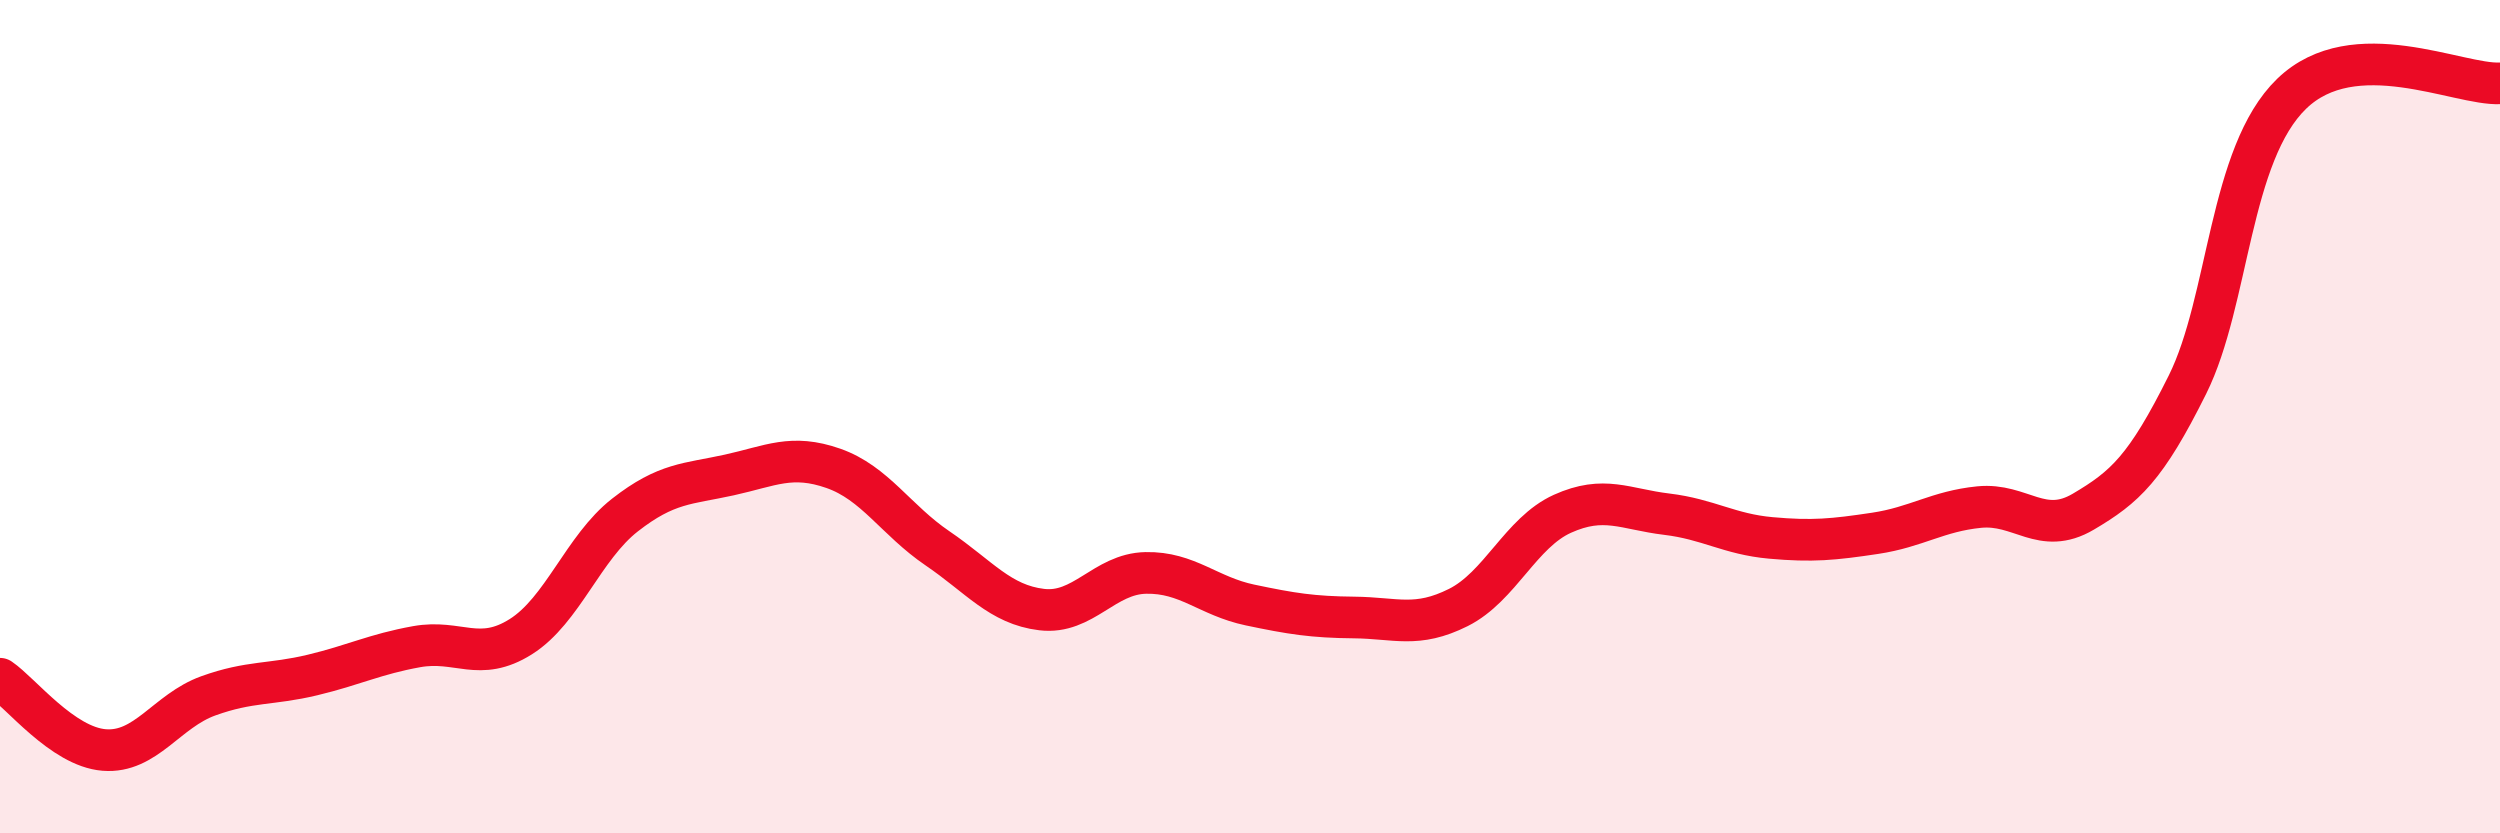
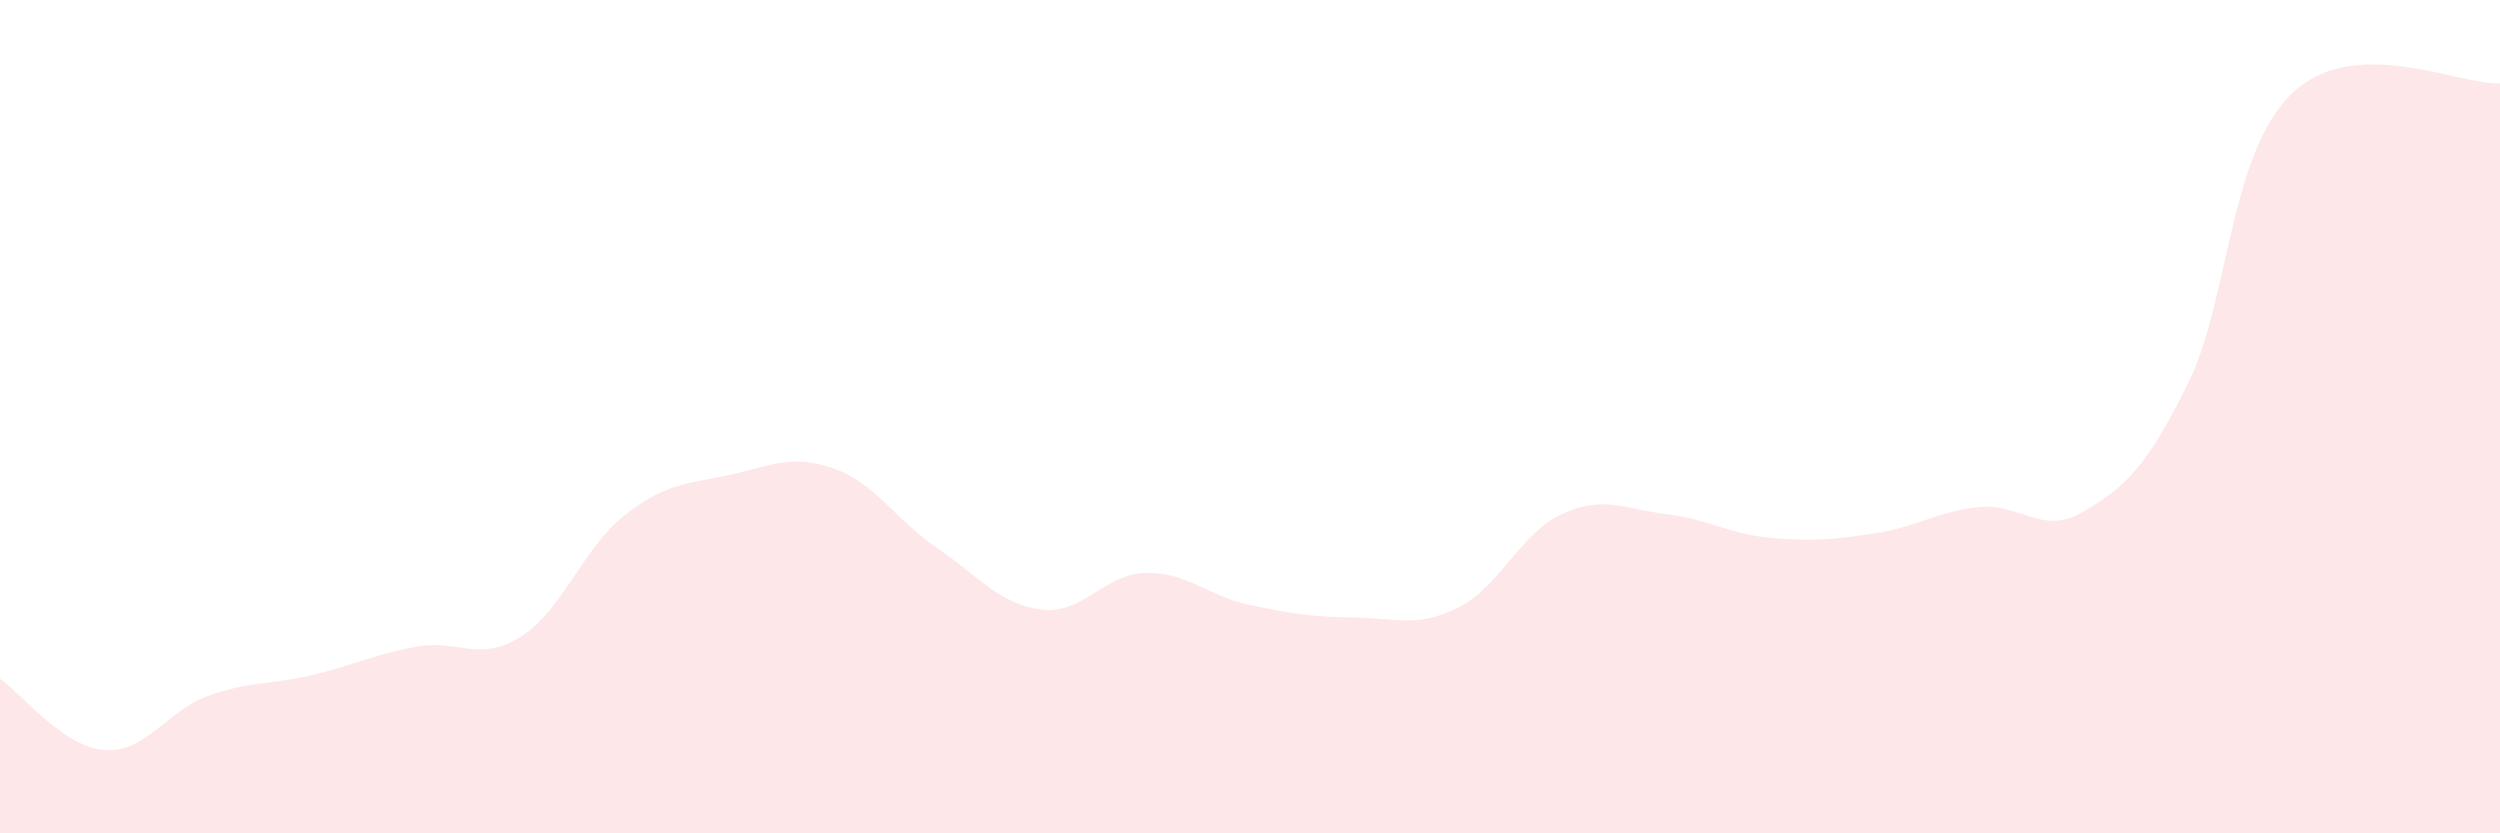
<svg xmlns="http://www.w3.org/2000/svg" width="60" height="20" viewBox="0 0 60 20">
  <path d="M 0,16.29 C 0.5,16.63 1.5,17.92 2.5,18 C 3.5,18.08 4,17.06 5,16.7 C 6,16.34 6.5,16.44 7.5,16.2 C 8.5,15.96 9,15.7 10,15.52 C 11,15.34 11.5,15.91 12.5,15.28 C 13.5,14.65 14,13.14 15,12.36 C 16,11.58 16.5,11.62 17.5,11.4 C 18.5,11.18 19,10.89 20,11.24 C 21,11.59 21.5,12.48 22.5,13.16 C 23.5,13.84 24,14.51 25,14.63 C 26,14.75 26.5,13.77 27.5,13.75 C 28.5,13.73 29,14.31 30,14.52 C 31,14.73 31.5,14.81 32.5,14.82 C 33.5,14.83 34,15.08 35,14.58 C 36,14.08 36.5,12.78 37.5,12.33 C 38.5,11.88 39,12.22 40,12.34 C 41,12.46 41.5,12.82 42.5,12.91 C 43.5,13 44,12.95 45,12.8 C 46,12.65 46.5,12.27 47.5,12.17 C 48.5,12.07 49,12.87 50,12.28 C 51,11.69 51.5,11.24 52.5,9.23 C 53.5,7.22 53.5,3.7 55,2.25 C 56.5,0.8 59,2.05 60,2L60 20L0 20Z" fill="#EB0A25" opacity="0.1" stroke-linecap="round" stroke-linejoin="round" />
-   <path d="M 0,16.29 C 0.5,16.63 1.5,17.92 2.5,18 C 3.5,18.08 4,17.06 5,16.7 C 6,16.34 6.5,16.44 7.5,16.2 C 8.5,15.96 9,15.7 10,15.52 C 11,15.34 11.5,15.91 12.5,15.28 C 13.5,14.65 14,13.14 15,12.36 C 16,11.58 16.5,11.62 17.5,11.4 C 18.5,11.18 19,10.89 20,11.24 C 21,11.59 21.5,12.48 22.5,13.16 C 23.5,13.84 24,14.51 25,14.63 C 26,14.75 26.5,13.77 27.5,13.75 C 28.5,13.73 29,14.31 30,14.52 C 31,14.73 31.5,14.81 32.5,14.82 C 33.5,14.83 34,15.08 35,14.58 C 36,14.08 36.5,12.78 37.5,12.33 C 38.5,11.88 39,12.22 40,12.34 C 41,12.46 41.5,12.82 42.5,12.91 C 43.5,13 44,12.95 45,12.8 C 46,12.65 46.5,12.27 47.5,12.17 C 48.5,12.07 49,12.87 50,12.28 C 51,11.69 51.5,11.24 52.5,9.23 C 53.5,7.22 53.5,3.7 55,2.25 C 56.5,0.8 59,2.05 60,2" stroke="#EB0A25" stroke-width="1" fill="none" stroke-linecap="round" stroke-linejoin="round" />
</svg>